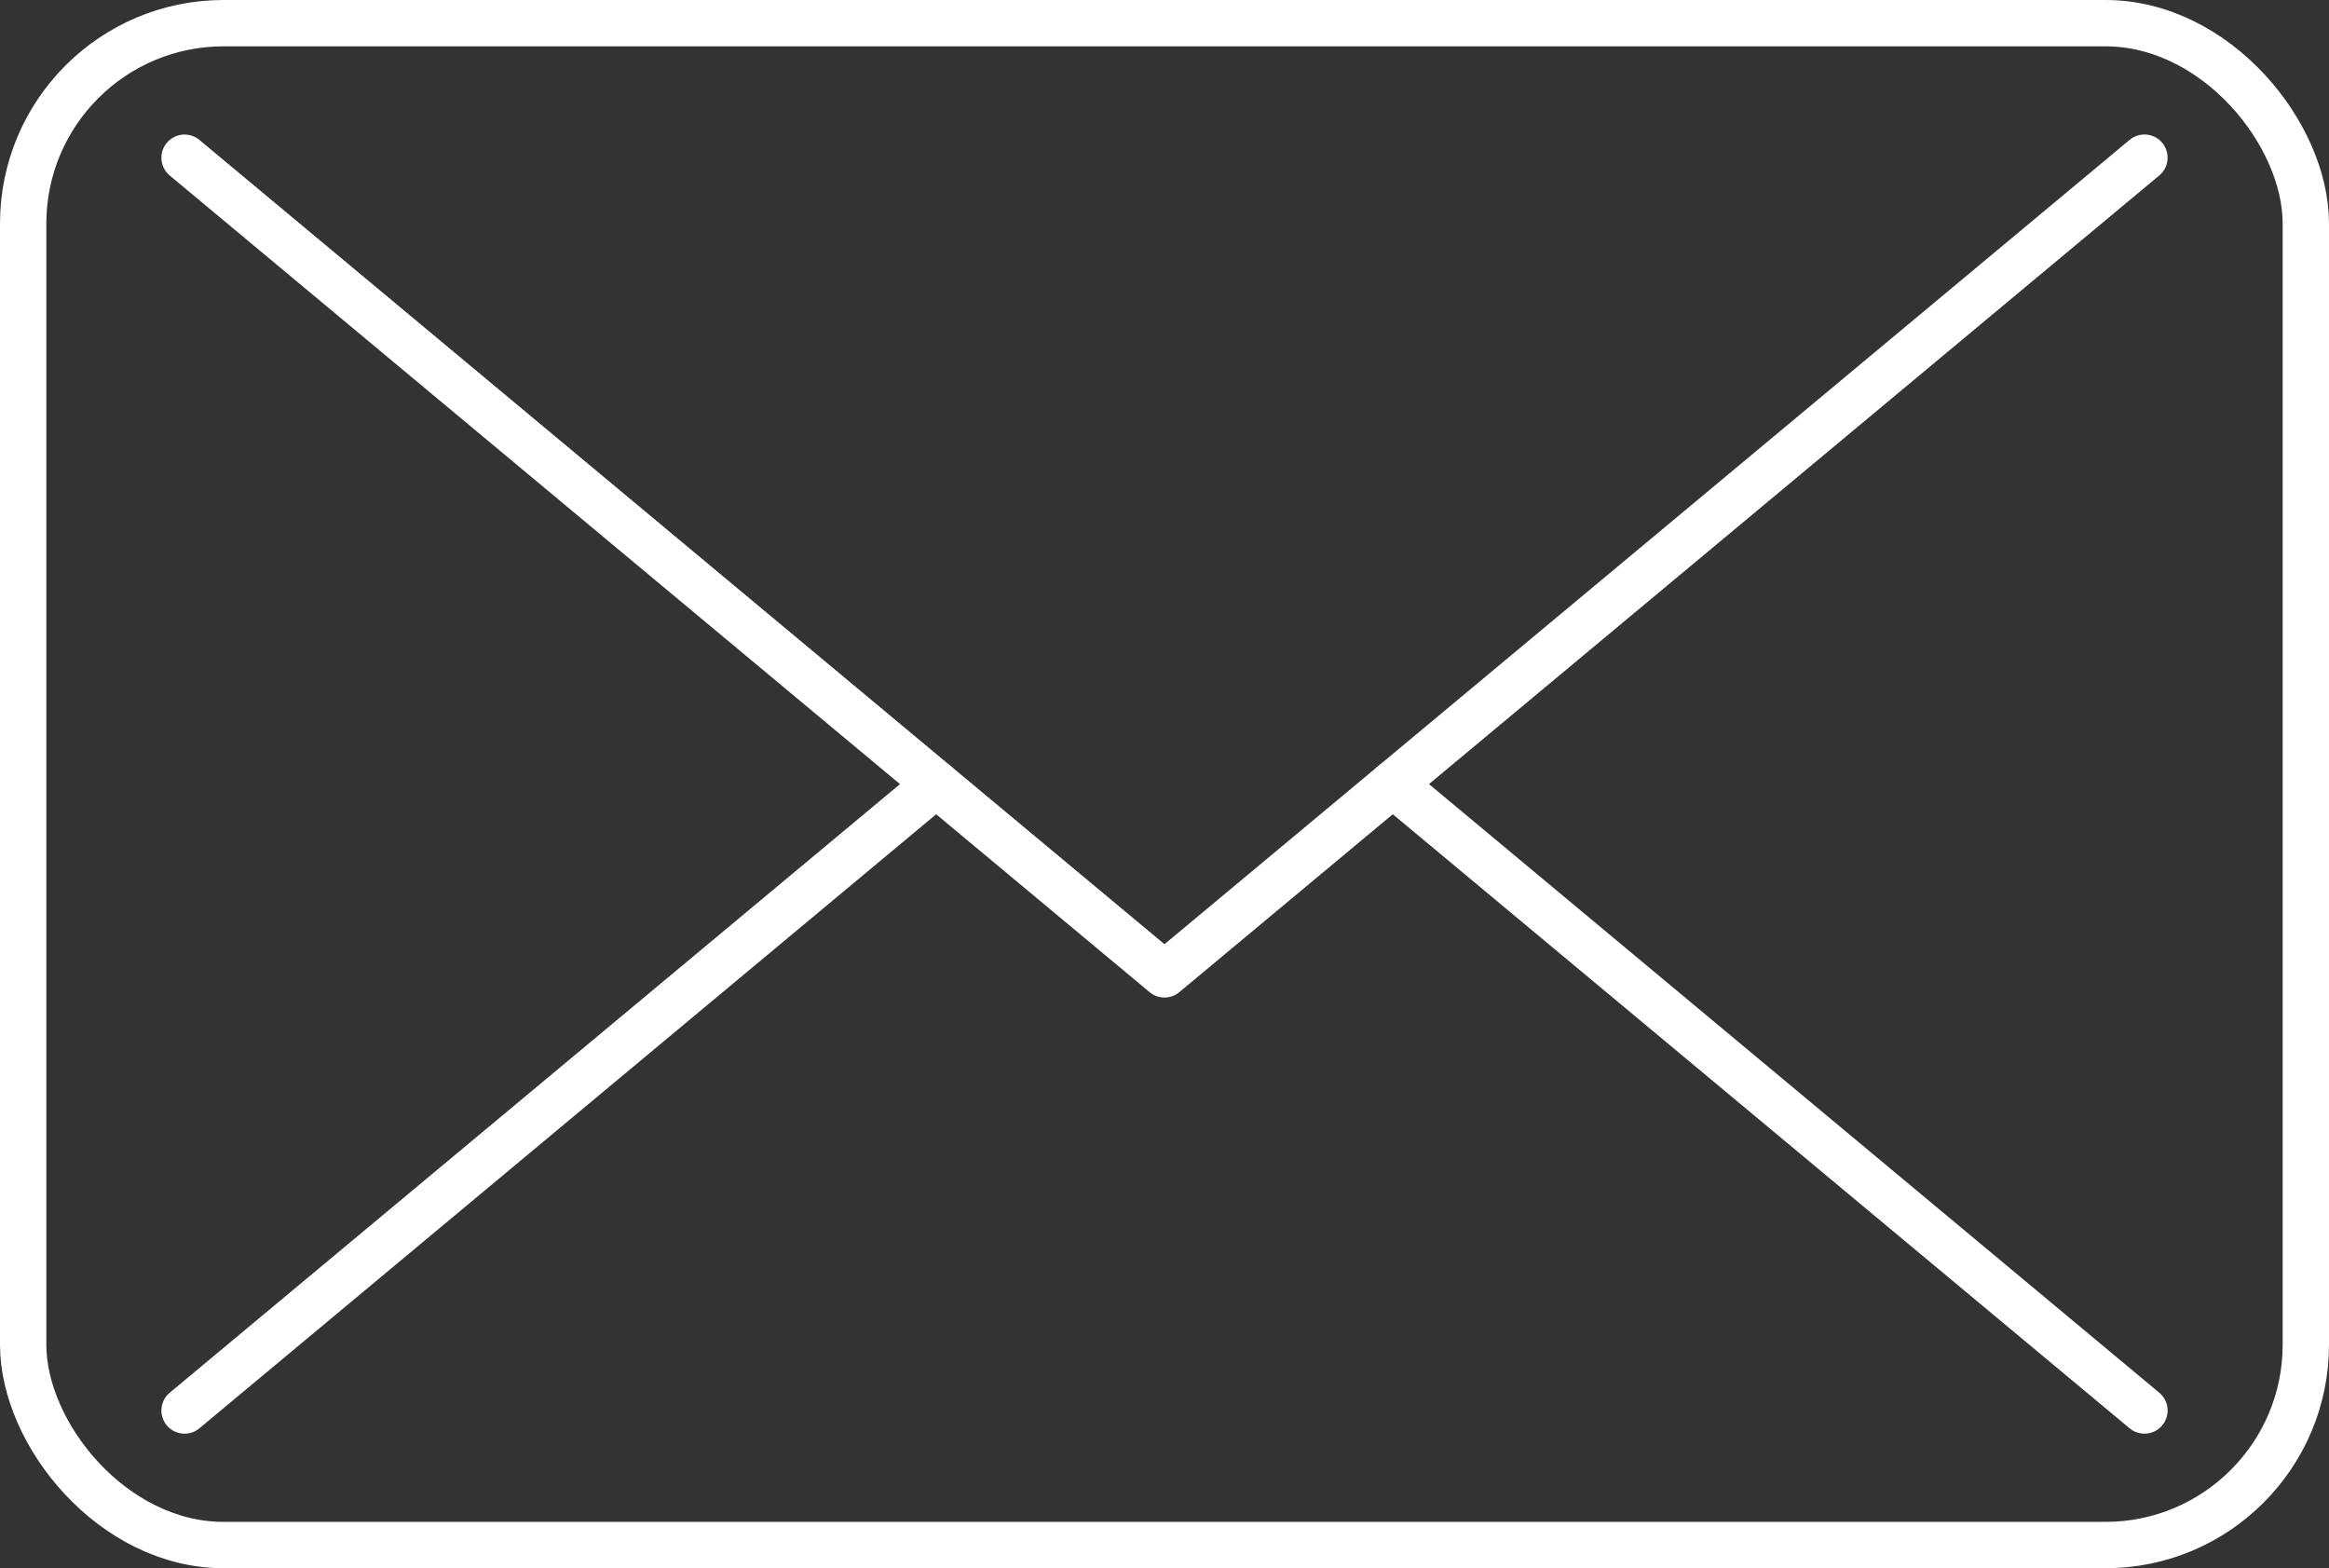
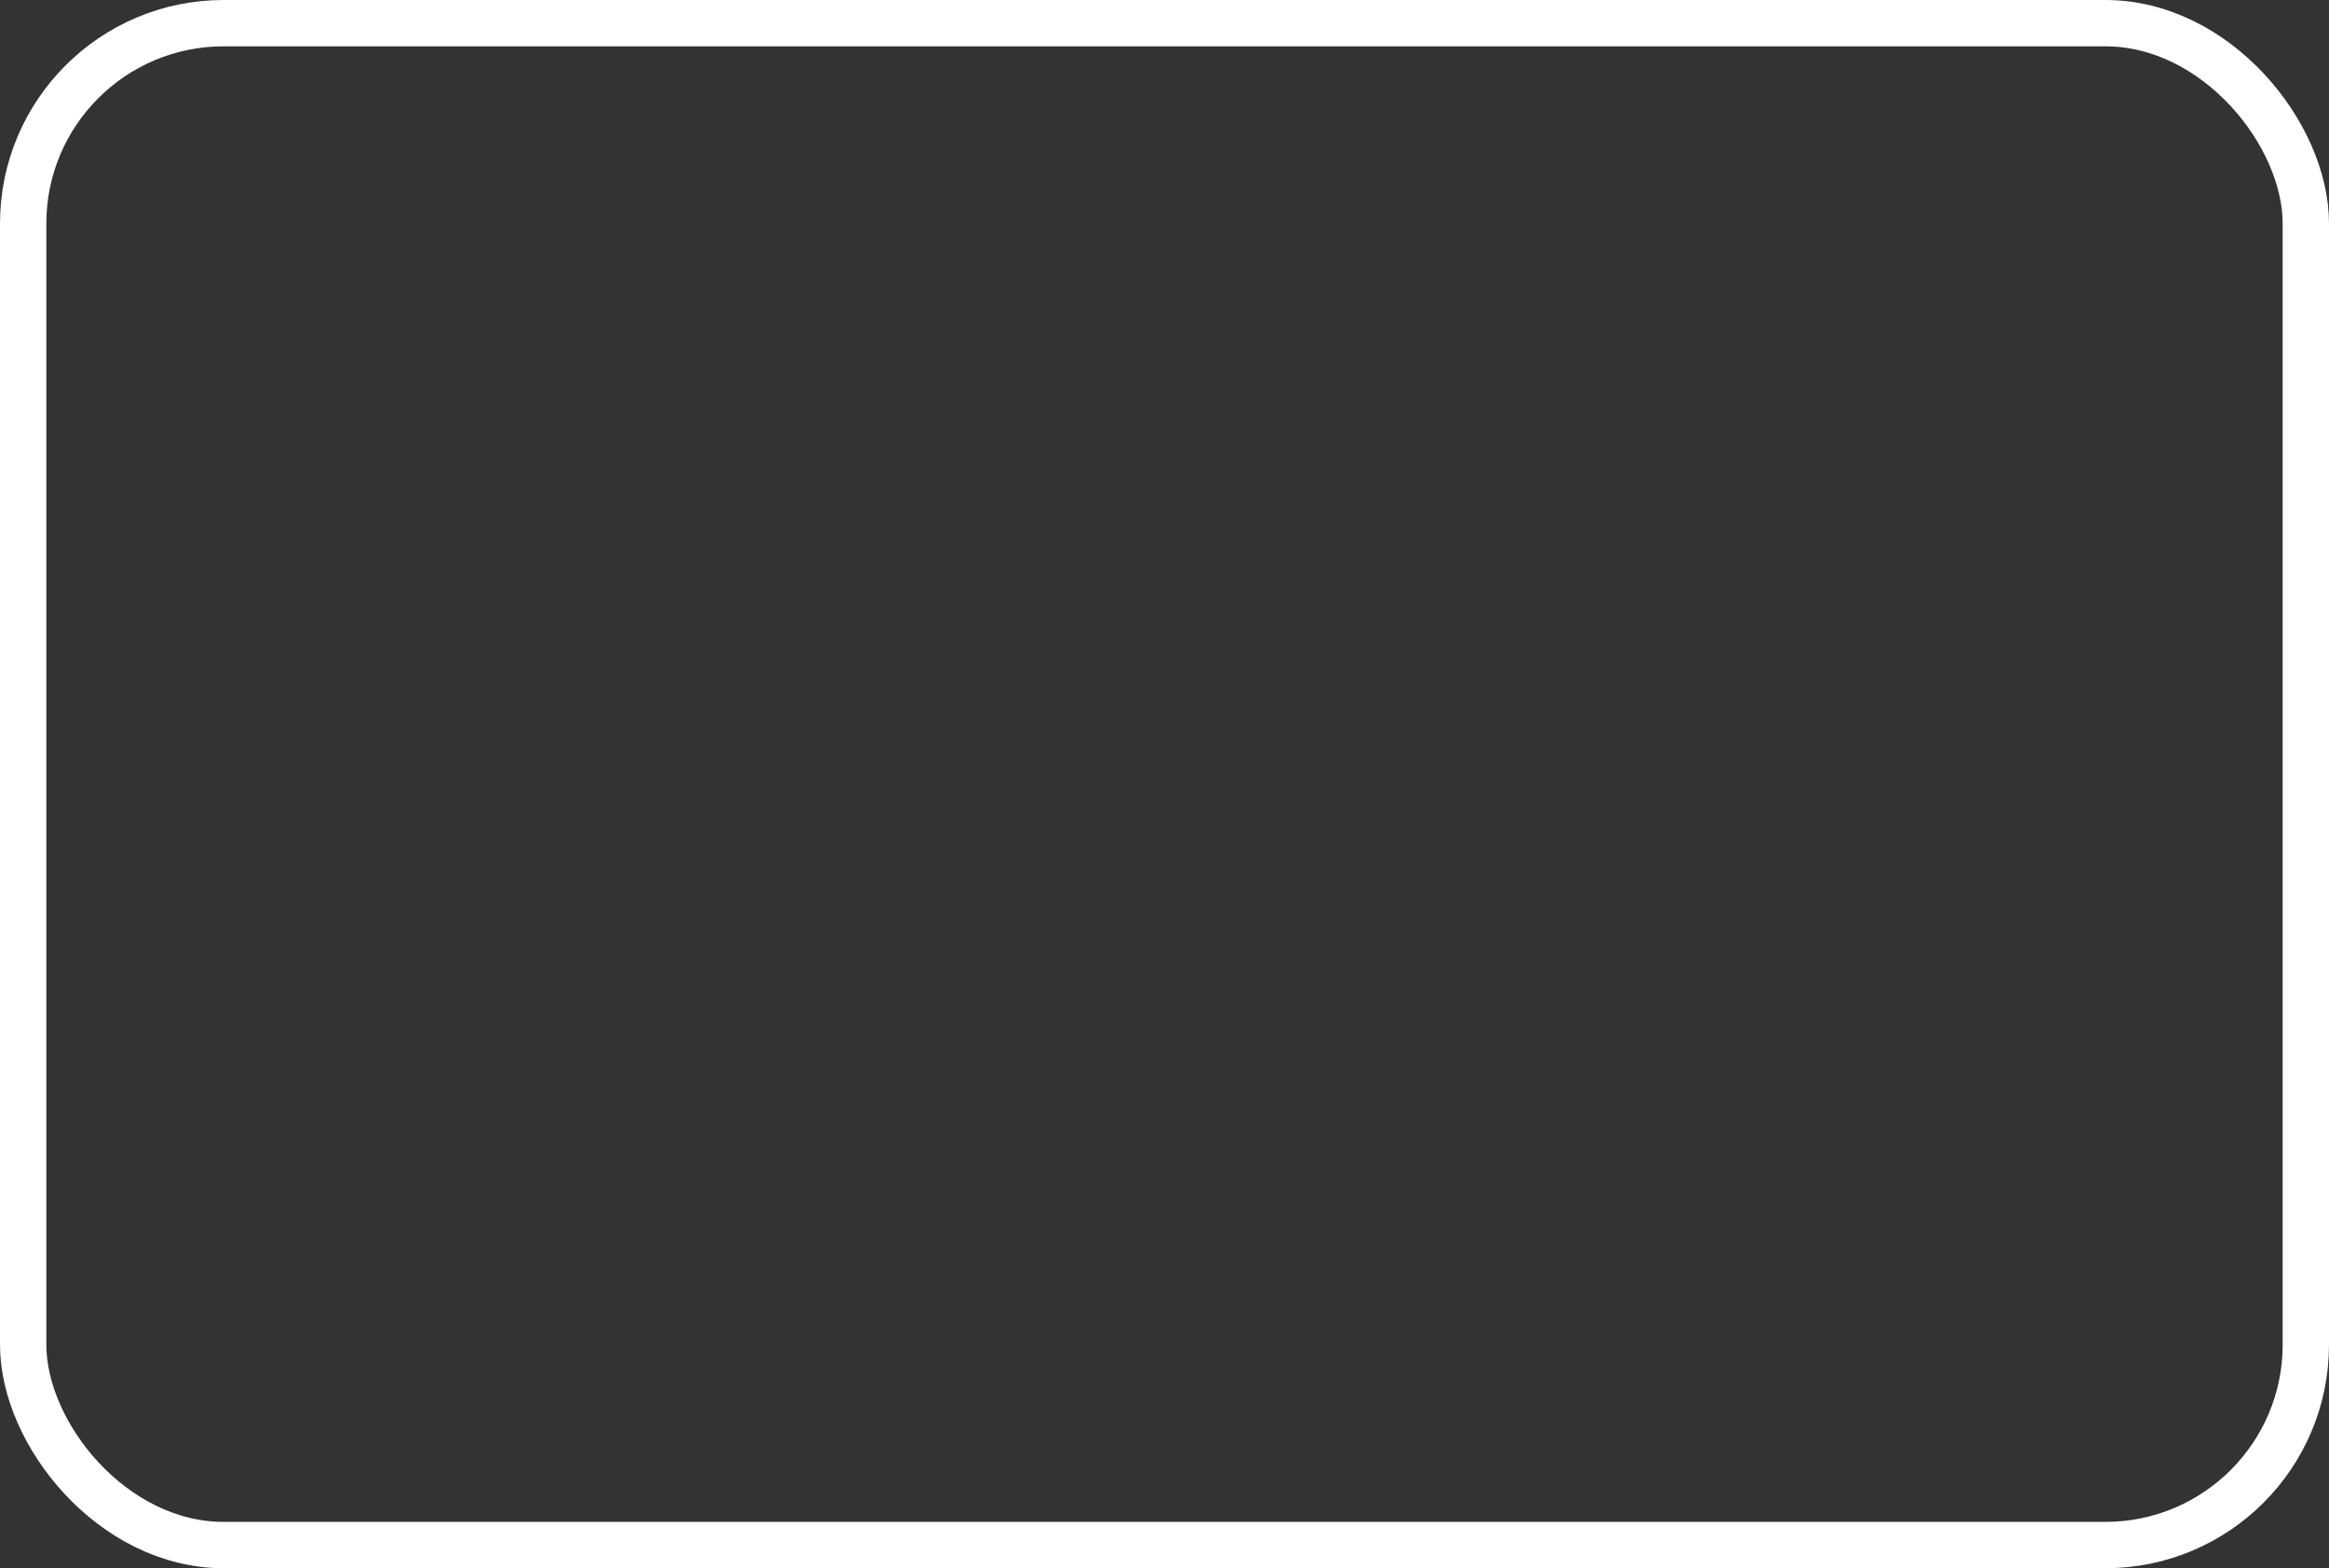
<svg xmlns="http://www.w3.org/2000/svg" width="57.911" height="38.991" viewBox="0 0 57.911 38.991">
  <rect x="0" y="0" width="57.911" height="38.991" fill="#333333" stroke="none" />
  <g id="グループ_61" data-name="グループ 61" transform="translate(-2206.595 -561.147)">
    <rect id="長方形_56" data-name="長方形 56" width="56.759" height="37.839" rx="4.983" transform="translate(2263.93 599.562) rotate(180)" fill="none" stroke="#fff" stroke-linecap="round" stroke-linejoin="round" stroke-width="1.152" />
-     <line id="線_32" data-name="線 32" x1="18.691" y1="15.576" transform="translate(2241.226 580.641)" fill="none" stroke="#fff" stroke-linecap="round" stroke-linejoin="round" stroke-width="1.152" />
    <g id="グループ_60" data-name="グループ 60" transform="translate(2211.184 565.067)">
-       <path id="パス_25561" data-name="パス 25561" d="M2260.789,565.794,2236.422,586.1l-24.366-20.305" transform="translate(-2212.056 -565.794)" fill="none" stroke="#fff" stroke-linecap="round" stroke-linejoin="round" stroke-width="1.152" />
-     </g>
-     <line id="線_33" data-name="線 33" x1="18.69" y2="15.575" transform="translate(2211.184 580.642)" fill="none" stroke="#fff" stroke-linecap="round" stroke-linejoin="round" stroke-width="1.152" />
+       </g>
  </g>
</svg>